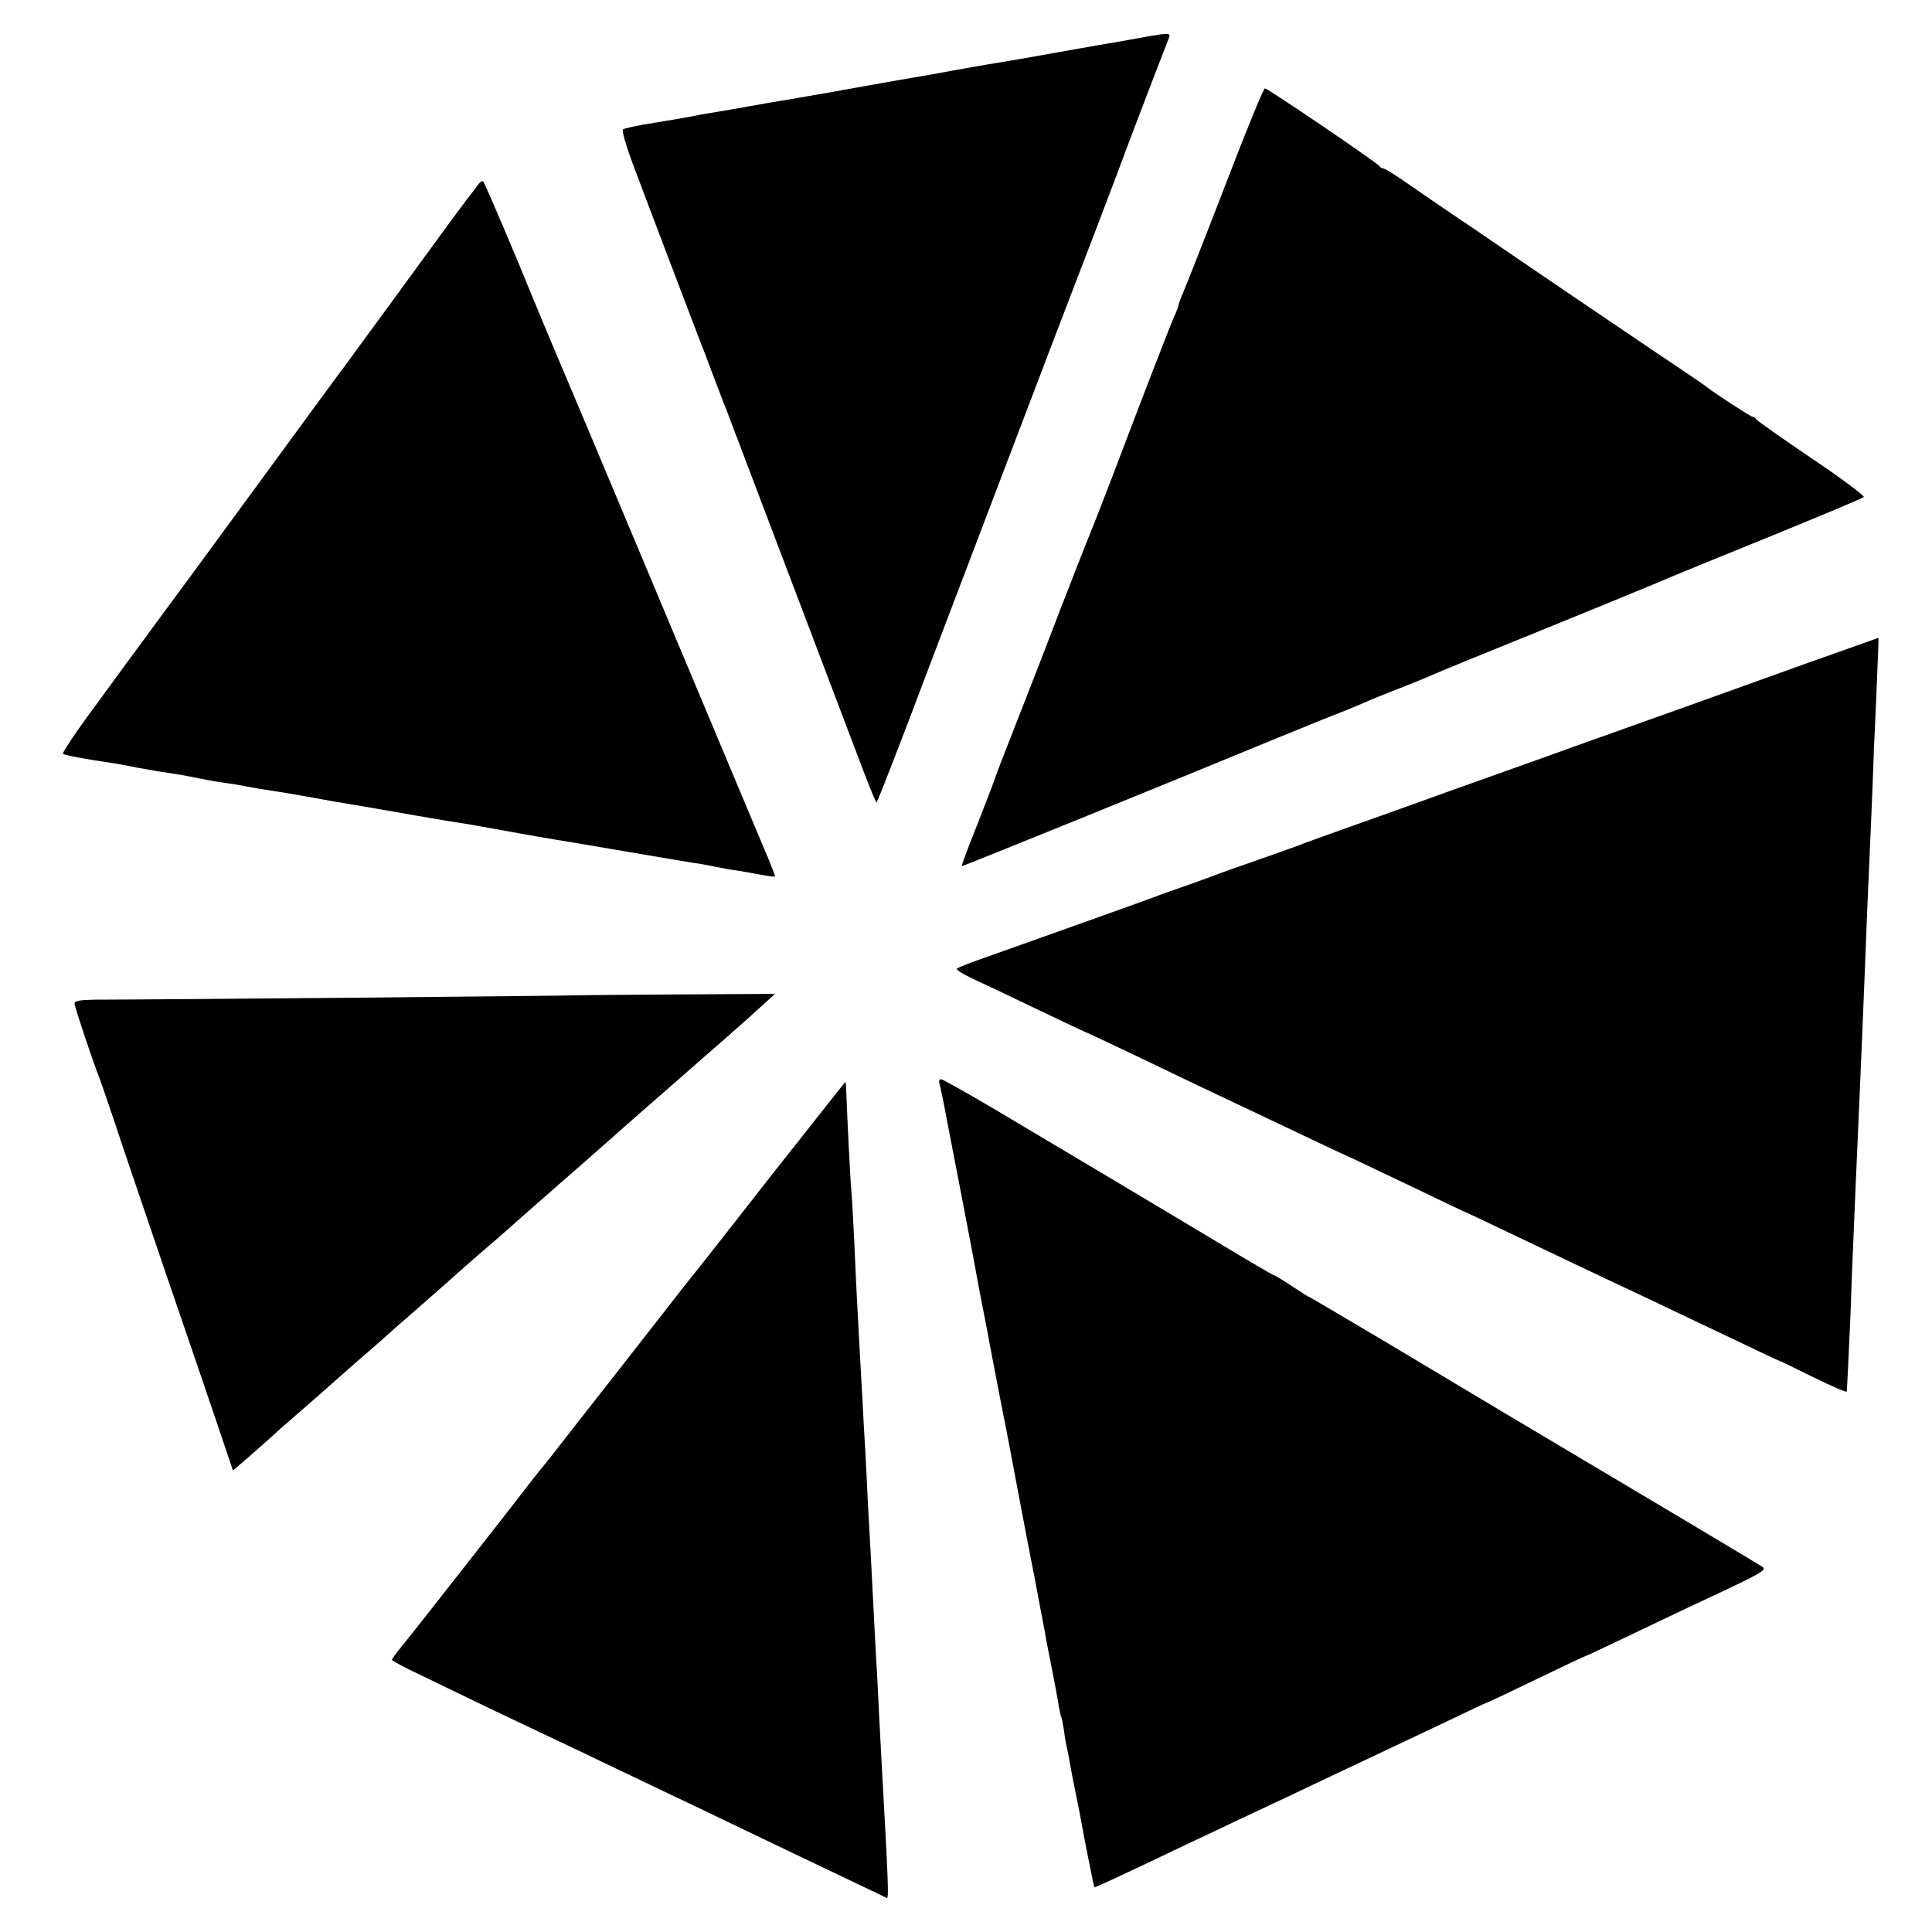
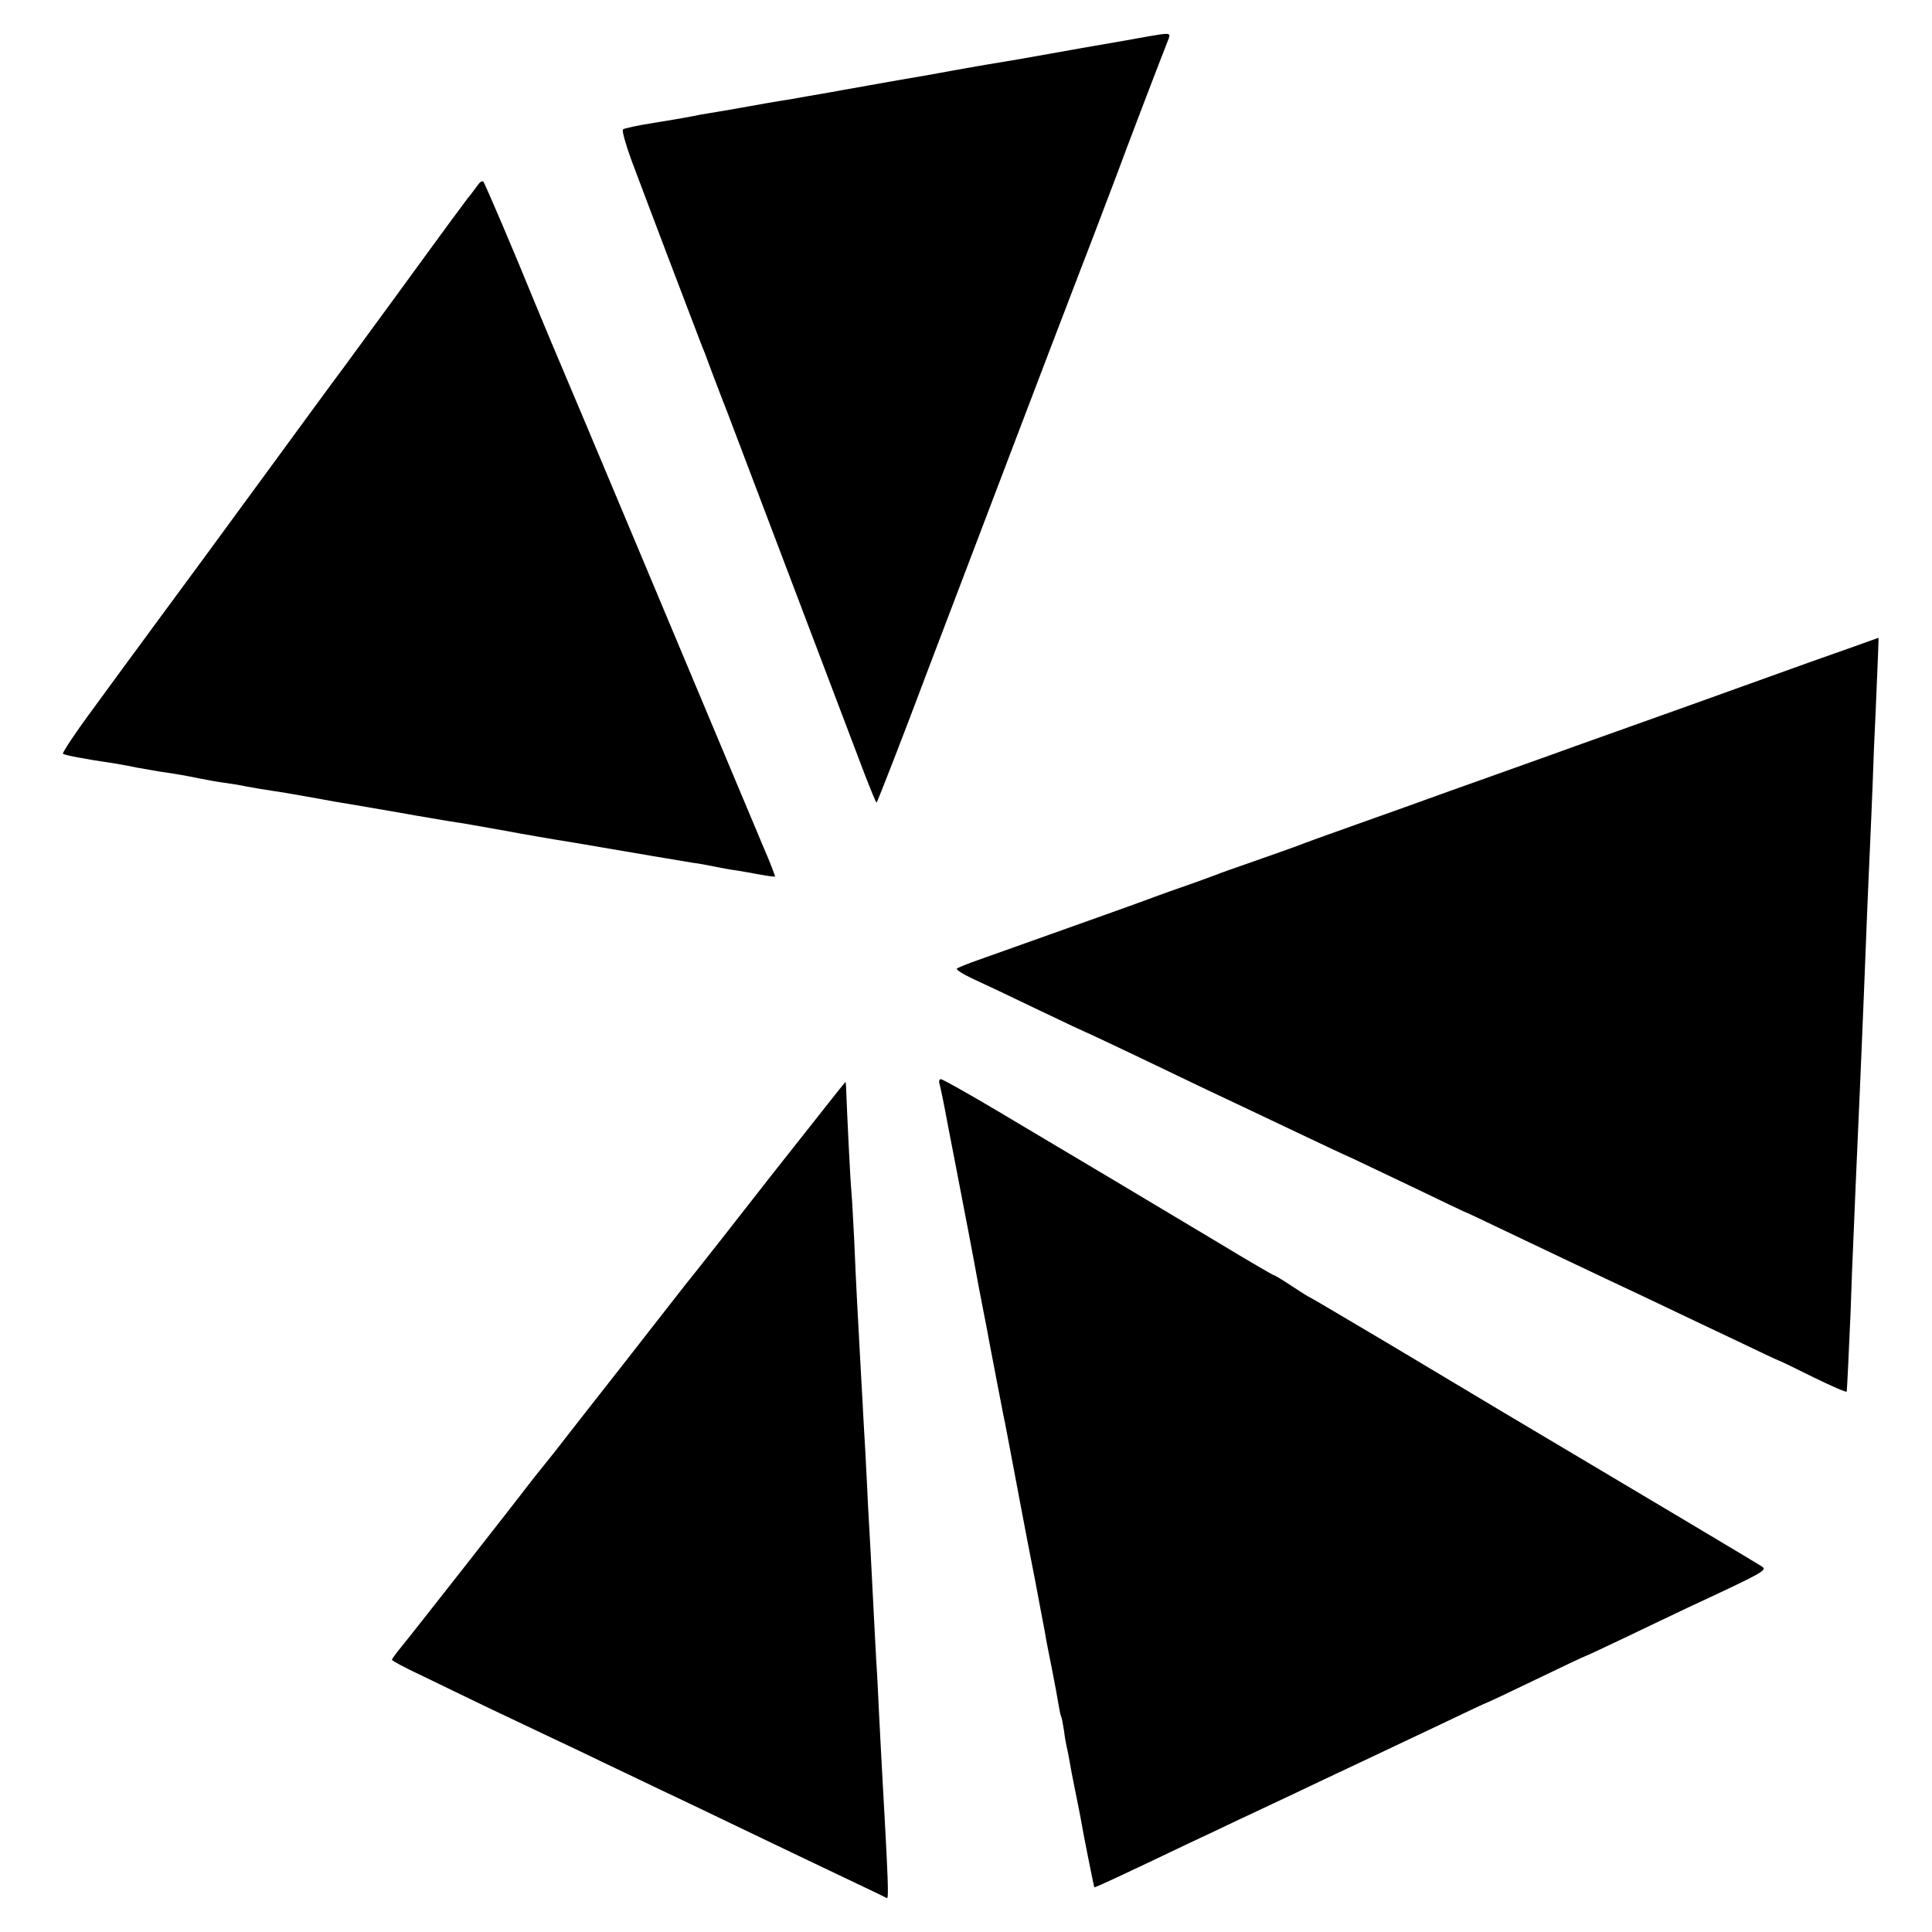
<svg xmlns="http://www.w3.org/2000/svg" version="1.0" width="700pt" height="700pt" viewBox="0 0 700 700" preserveAspectRatio="xMidYMid meet">
  <g transform="translate(0,700) scale(0.1,-0.1)" fill="#000000" stroke="none">
    <path d="M4165 6869 c-22 -4 -132 -24 -245 -43 -113 -20 -214 -38 -225 -40 -11 -2 -65 -11 -120 -20 -55 -10 -111 -19 -125 -22 -14 -3 -61 -11 -105 -19 -44 -7 -132 -23 -195 -34 -63 -11 -128 -23 -145 -26 -66 -11 -91 -16 -115 -20 -14 -3 -41 -7 -60 -10 -19 -3 -71 -12 -115 -20 -44 -8 -96 -17 -115 -20 -19 -3 -46 -8 -60 -10 -40 -8 -59 -12 -170 -30 -58 -9 -109 -20 -113 -24 -4 -4 10 -55 31 -112 50 -134 237 -626 250 -659 6 -14 25 -63 42 -110 18 -47 36 -94 40 -105 5 -11 26 -67 48 -125 131 -346 398 -1049 464 -1223 23 -59 42 -106 44 -105 4 5 91 227 187 483 119 313 490 1288 524 1375 14 36 35 92 48 125 13 33 41 107 63 165 22 58 47 123 55 145 11 32 153 404 182 477 7 19 0 19 -70 7z" />
-     <path d="M4441 6333 c-74 -192 -143 -367 -153 -390 -10 -23 -18 -45 -18 -48 0 -4 -6 -21 -14 -38 -15 -33 -106 -268 -227 -587 -39 -102 -77 -198 -84 -215 -7 -16 -54 -136 -104 -265 -49 -129 -122 -316 -161 -415 -39 -99 -73 -187 -75 -195 -2 -8 -31 -82 -63 -165 -33 -82 -59 -151 -57 -153 2 -2 709 285 1140 463 72 29 166 68 210 85 44 17 94 38 110 45 17 8 66 28 110 45 44 17 89 35 100 40 44 19 94 40 175 73 289 117 688 280 725 297 11 5 171 70 355 145 184 75 339 140 343 144 4 4 -81 68 -190 141 -109 74 -199 137 -201 142 -2 4 -7 8 -12 8 -7 0 -134 83 -165 107 -5 5 -89 62 -185 126 -96 65 -242 164 -325 220 -82 56 -234 159 -336 229 -103 69 -216 147 -252 172 -36 25 -70 46 -76 46 -5 0 -11 4 -13 8 -4 10 -405 282 -415 282 -5 0 -69 -156 -142 -347z" />
-     <path d="M1730 6328 c-8 -11 -24 -33 -36 -47 -11 -14 -101 -136 -199 -271 -98 -135 -209 -285 -245 -335 -37 -49 -167 -227 -290 -395 -219 -299 -246 -336 -404 -550 -42 -58 -84 -114 -92 -125 -8 -11 -66 -90 -128 -175 -63 -85 -111 -158 -108 -161 6 -5 77 -19 187 -35 17 -3 53 -9 80 -15 28 -5 64 -11 80 -14 69 -10 102 -16 145 -25 25 -5 63 -12 85 -15 22 -3 63 -9 90 -15 28 -5 68 -12 90 -15 22 -3 76 -12 120 -20 44 -8 91 -16 105 -19 43 -7 91 -15 235 -40 77 -14 158 -27 180 -31 59 -9 89 -14 205 -35 58 -11 173 -31 255 -44 83 -14 204 -35 270 -46 66 -11 136 -23 155 -26 19 -2 55 -9 80 -14 25 -5 61 -12 80 -14 19 -3 57 -10 85 -15 27 -5 51 -8 53 -7 1 2 -17 50 -42 107 -24 57 -143 340 -264 629 -121 289 -293 698 -382 910 -90 212 -173 410 -185 440 -64 158 -178 426 -184 432 -4 4 -13 -2 -21 -14z" />
+     <path d="M1730 6328 c-8 -11 -24 -33 -36 -47 -11 -14 -101 -136 -199 -271 -98 -135 -209 -285 -245 -335 -37 -49 -167 -227 -290 -395 -219 -299 -246 -336 -404 -550 -42 -58 -84 -114 -92 -125 -8 -11 -66 -90 -128 -175 -63 -85 -111 -158 -108 -161 6 -5 77 -19 187 -35 17 -3 53 -9 80 -15 28 -5 64 -11 80 -14 69 -10 102 -16 145 -25 25 -5 63 -12 85 -15 22 -3 63 -9 90 -15 28 -5 68 -12 90 -15 22 -3 76 -12 120 -20 44 -8 91 -16 105 -19 43 -7 91 -15 235 -40 77 -14 158 -27 180 -31 59 -9 89 -14 205 -35 58 -11 173 -31 255 -44 83 -14 204 -35 270 -46 66 -11 136 -23 155 -26 19 -2 55 -9 80 -14 25 -5 61 -12 80 -14 19 -3 57 -10 85 -15 27 -5 51 -8 53 -7 1 2 -17 50 -42 107 -24 57 -143 340 -264 629 -121 289 -293 698 -382 910 -90 212 -173 410 -185 440 -64 158 -178 426 -184 432 -4 4 -13 -2 -21 -14" />
    <path d="M6775 4678 c-16 -6 -115 -41 -220 -78 -363 -131 -580 -208 -650 -233 -38 -14 -167 -59 -285 -102 -118 -42 -285 -102 -370 -132 -85 -31 -236 -85 -335 -120 -99 -35 -196 -70 -215 -78 -19 -7 -89 -32 -155 -55 -66 -23 -129 -45 -140 -50 -11 -4 -67 -25 -125 -45 -58 -20 -114 -41 -125 -45 -17 -7 -329 -118 -610 -218 -38 -13 -73 -28 -78 -31 -4 -4 21 -20 55 -36 35 -16 141 -66 236 -112 96 -46 175 -83 176 -83 2 0 82 -38 177 -83 96 -46 206 -99 244 -117 87 -41 235 -111 380 -180 61 -29 135 -64 165 -77 30 -14 133 -63 229 -109 95 -46 175 -84 176 -84 2 0 70 -32 151 -71 175 -83 274 -131 519 -246 99 -47 245 -117 324 -154 79 -38 145 -69 147 -69 2 0 58 -27 124 -60 66 -32 120 -56 121 -52 2 21 7 128 14 287 3 99 8 216 10 260 2 44 6 141 9 215 13 296 17 379 21 480 5 117 13 314 20 495 3 66 7 170 10 230 3 61 7 166 10 235 2 69 7 188 11 265 9 210 11 265 10 264 0 0 -14 -5 -31 -11z" />
-     <path d="M2097 3394 c-2 -2 -1562 -16 -1754 -16 -53 -1 -73 -4 -73 -14 0 -11 70 -221 90 -269 4 -11 29 -83 55 -160 25 -77 105 -311 176 -520 72 -209 158 -462 192 -562 l61 -181 65 56 c36 32 75 66 87 77 11 11 36 33 55 49 34 29 157 137 214 188 16 14 41 36 55 48 14 12 50 43 80 70 30 27 64 57 76 67 81 71 160 140 174 153 9 8 47 42 85 75 39 33 86 74 105 91 19 17 62 55 95 84 33 29 74 64 90 79 17 14 66 58 110 96 44 39 82 72 85 75 3 3 113 100 245 215 132 115 242 212 245 215 3 3 26 24 52 47 l46 42 -355 -2 c-195 -1 -355 -3 -356 -3z" />
    <path d="M3404 3073 c3 -10 17 -76 30 -148 14 -71 39 -202 56 -290 17 -88 35 -182 40 -210 14 -77 19 -104 35 -185 8 -41 17 -86 19 -100 8 -44 47 -244 51 -265 5 -20 30 -156 65 -340 10 -55 33 -172 50 -259 16 -88 33 -173 36 -190 2 -17 14 -76 25 -131 11 -55 22 -116 25 -135 3 -19 7 -37 9 -40 2 -3 6 -26 10 -50 3 -25 8 -52 10 -60 2 -8 7 -31 10 -50 3 -19 12 -66 20 -105 8 -38 16 -81 19 -95 9 -55 49 -255 51 -258 2 -2 99 43 350 163 39 18 113 53 165 78 52 24 142 67 200 94 58 28 175 83 260 123 85 40 220 104 298 141 79 38 145 69 147 69 2 0 83 38 180 85 97 47 178 85 180 85 2 0 70 32 152 71 81 39 180 86 220 105 275 128 287 135 267 148 -16 11 -454 272 -949 566 -71 43 -255 152 -408 244 -154 91 -280 166 -282 166 -2 0 -31 18 -64 40 -33 22 -63 40 -66 40 -3 0 -94 53 -203 119 -224 134 -530 317 -805 480 -103 61 -192 111 -198 111 -6 0 -8 -8 -5 -17z" />
    <path d="M2800 2748 c-143 -183 -266 -340 -273 -348 -7 -8 -26 -33 -44 -55 -17 -22 -125 -160 -239 -306 -115 -146 -220 -281 -234 -299 -14 -18 -32 -40 -40 -50 -8 -10 -26 -32 -40 -50 -49 -65 -442 -566 -476 -607 -19 -23 -34 -44 -34 -47 0 -3 48 -29 108 -57 59 -29 168 -81 242 -117 74 -35 171 -81 215 -102 44 -21 132 -62 195 -93 63 -30 162 -77 220 -105 58 -27 168 -80 245 -117 158 -76 313 -150 460 -220 55 -26 103 -49 108 -52 8 -5 5 64 -18 477 -2 41 -7 127 -10 190 -3 63 -7 149 -10 190 -2 41 -7 127 -10 190 -9 175 -14 276 -20 375 -2 50 -7 140 -10 200 -4 61 -8 142 -10 180 -2 39 -7 120 -10 180 -3 61 -8 144 -10 185 -2 41 -7 138 -10 215 -4 77 -8 156 -10 175 -4 35 -17 307 -19 368 0 17 -2 32 -3 32 -1 0 -119 -150 -263 -332z" />
  </g>
</svg>